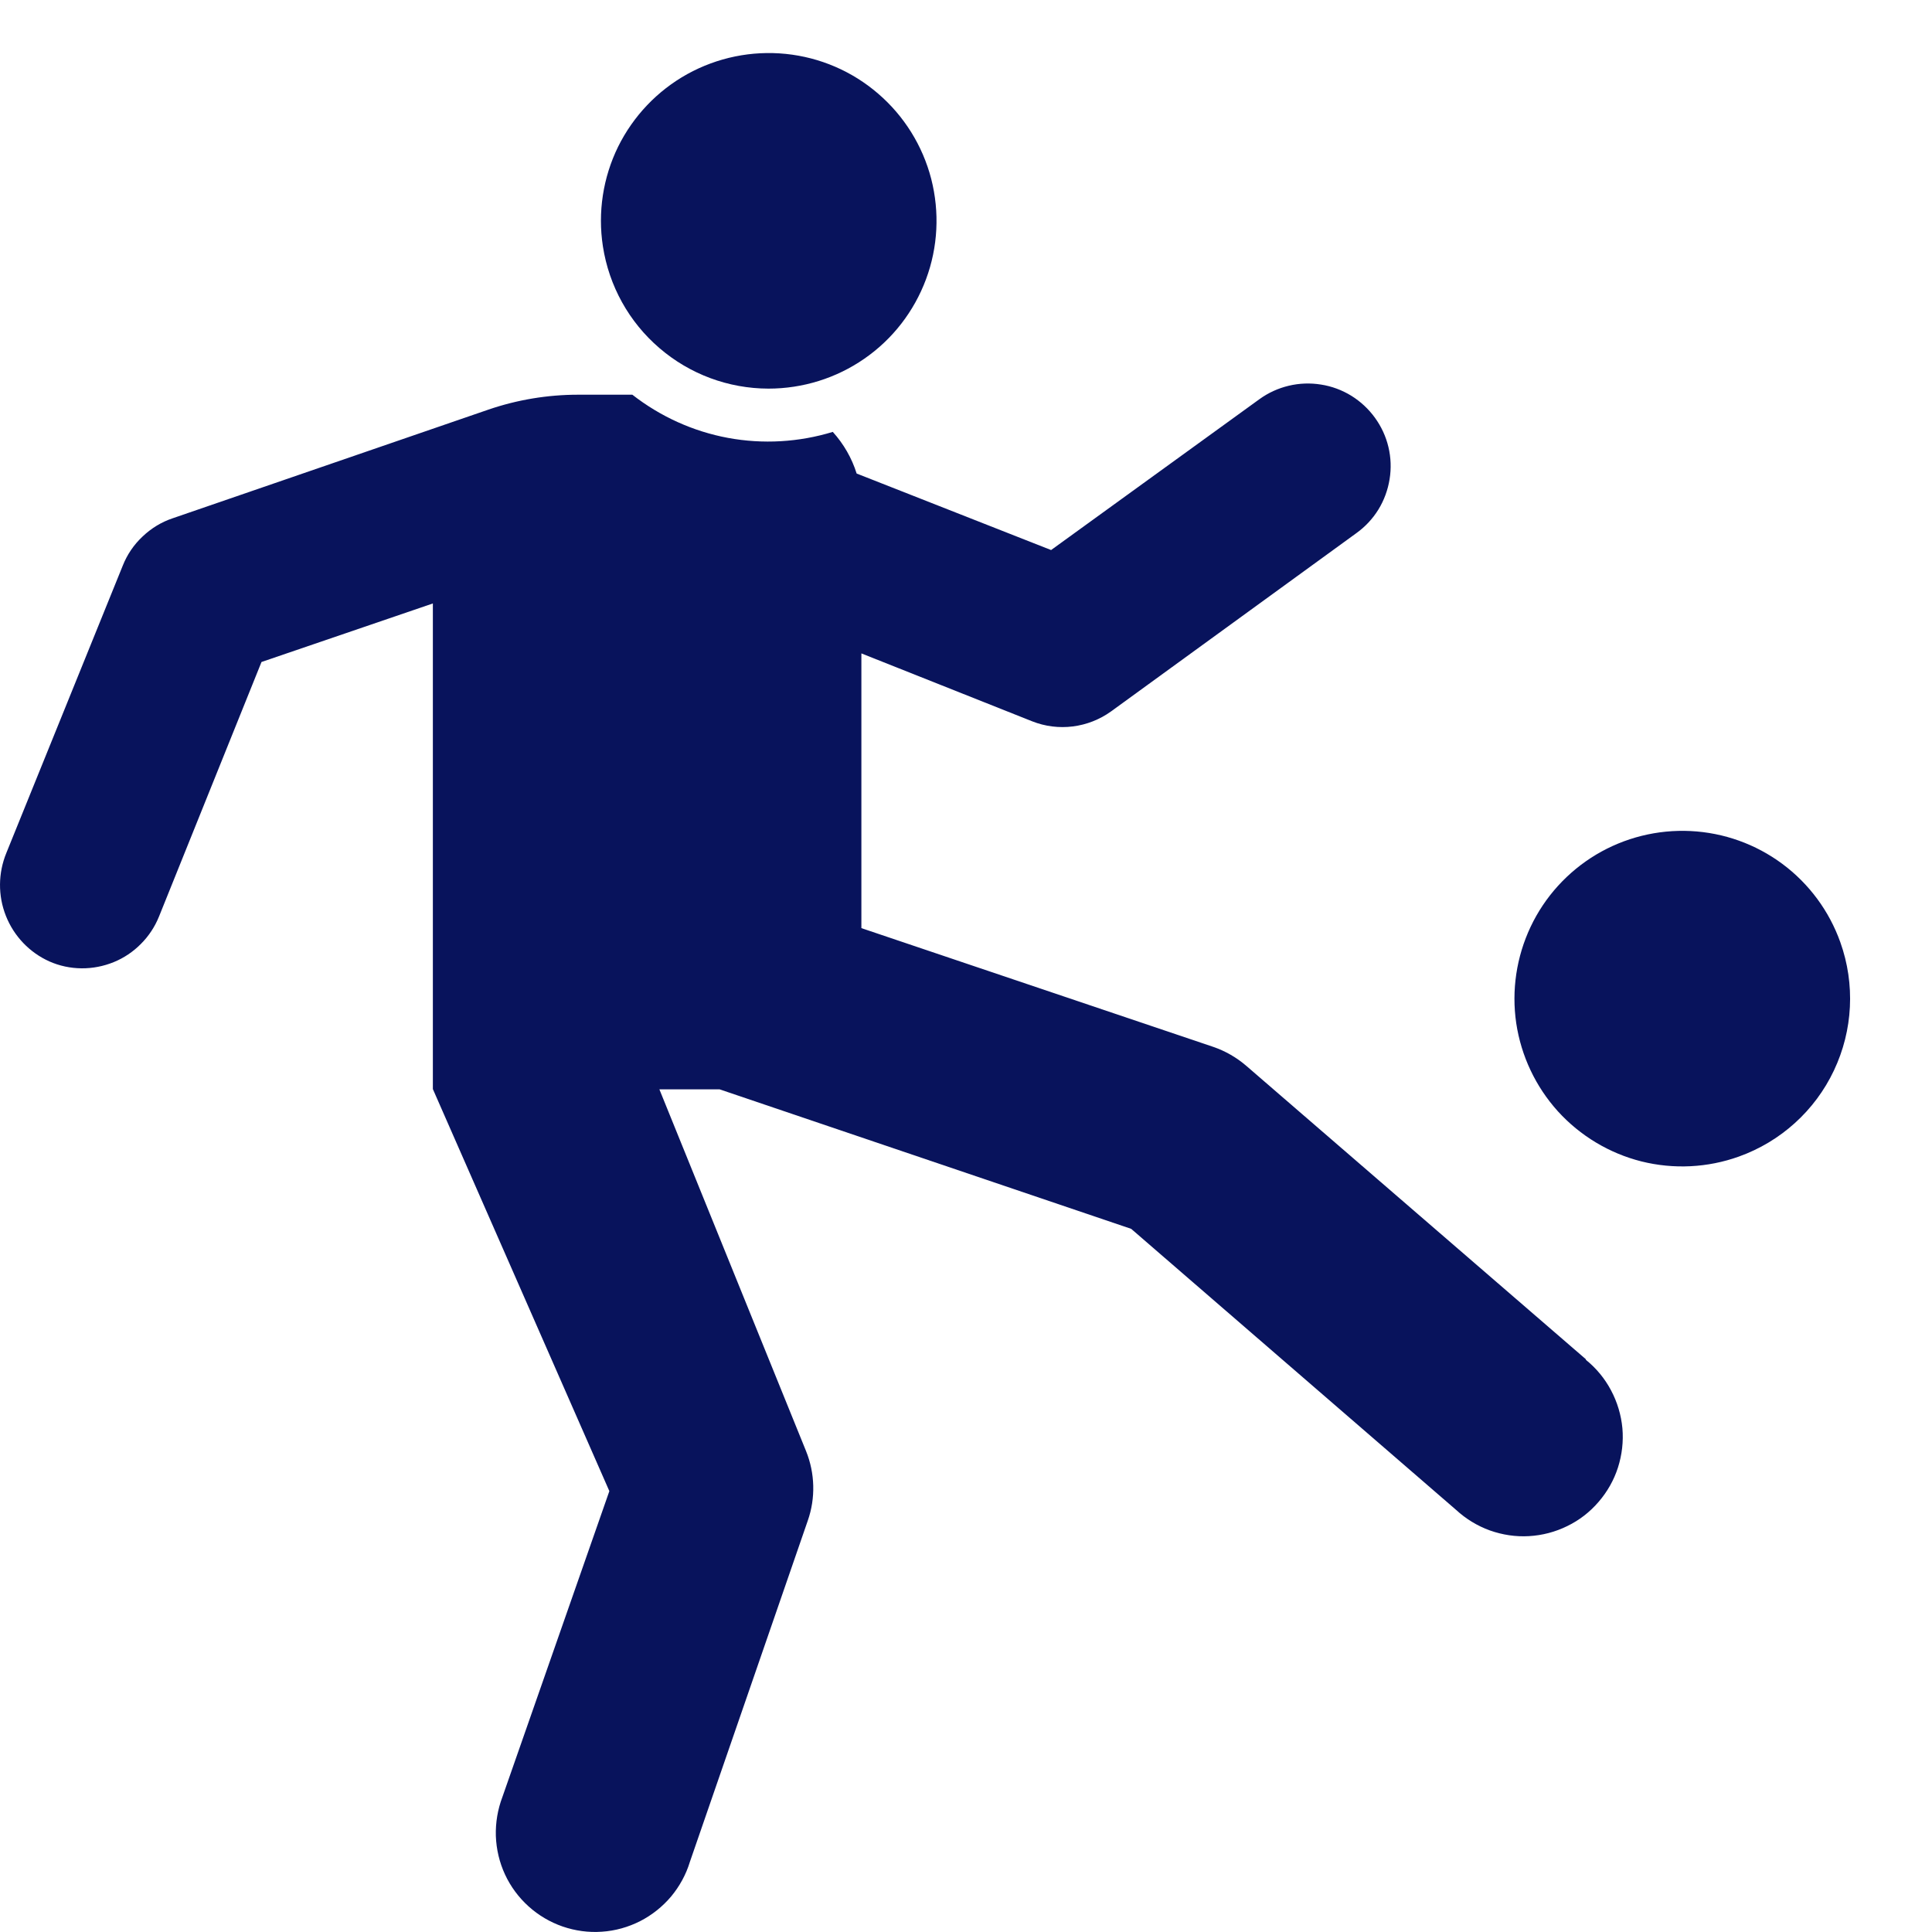
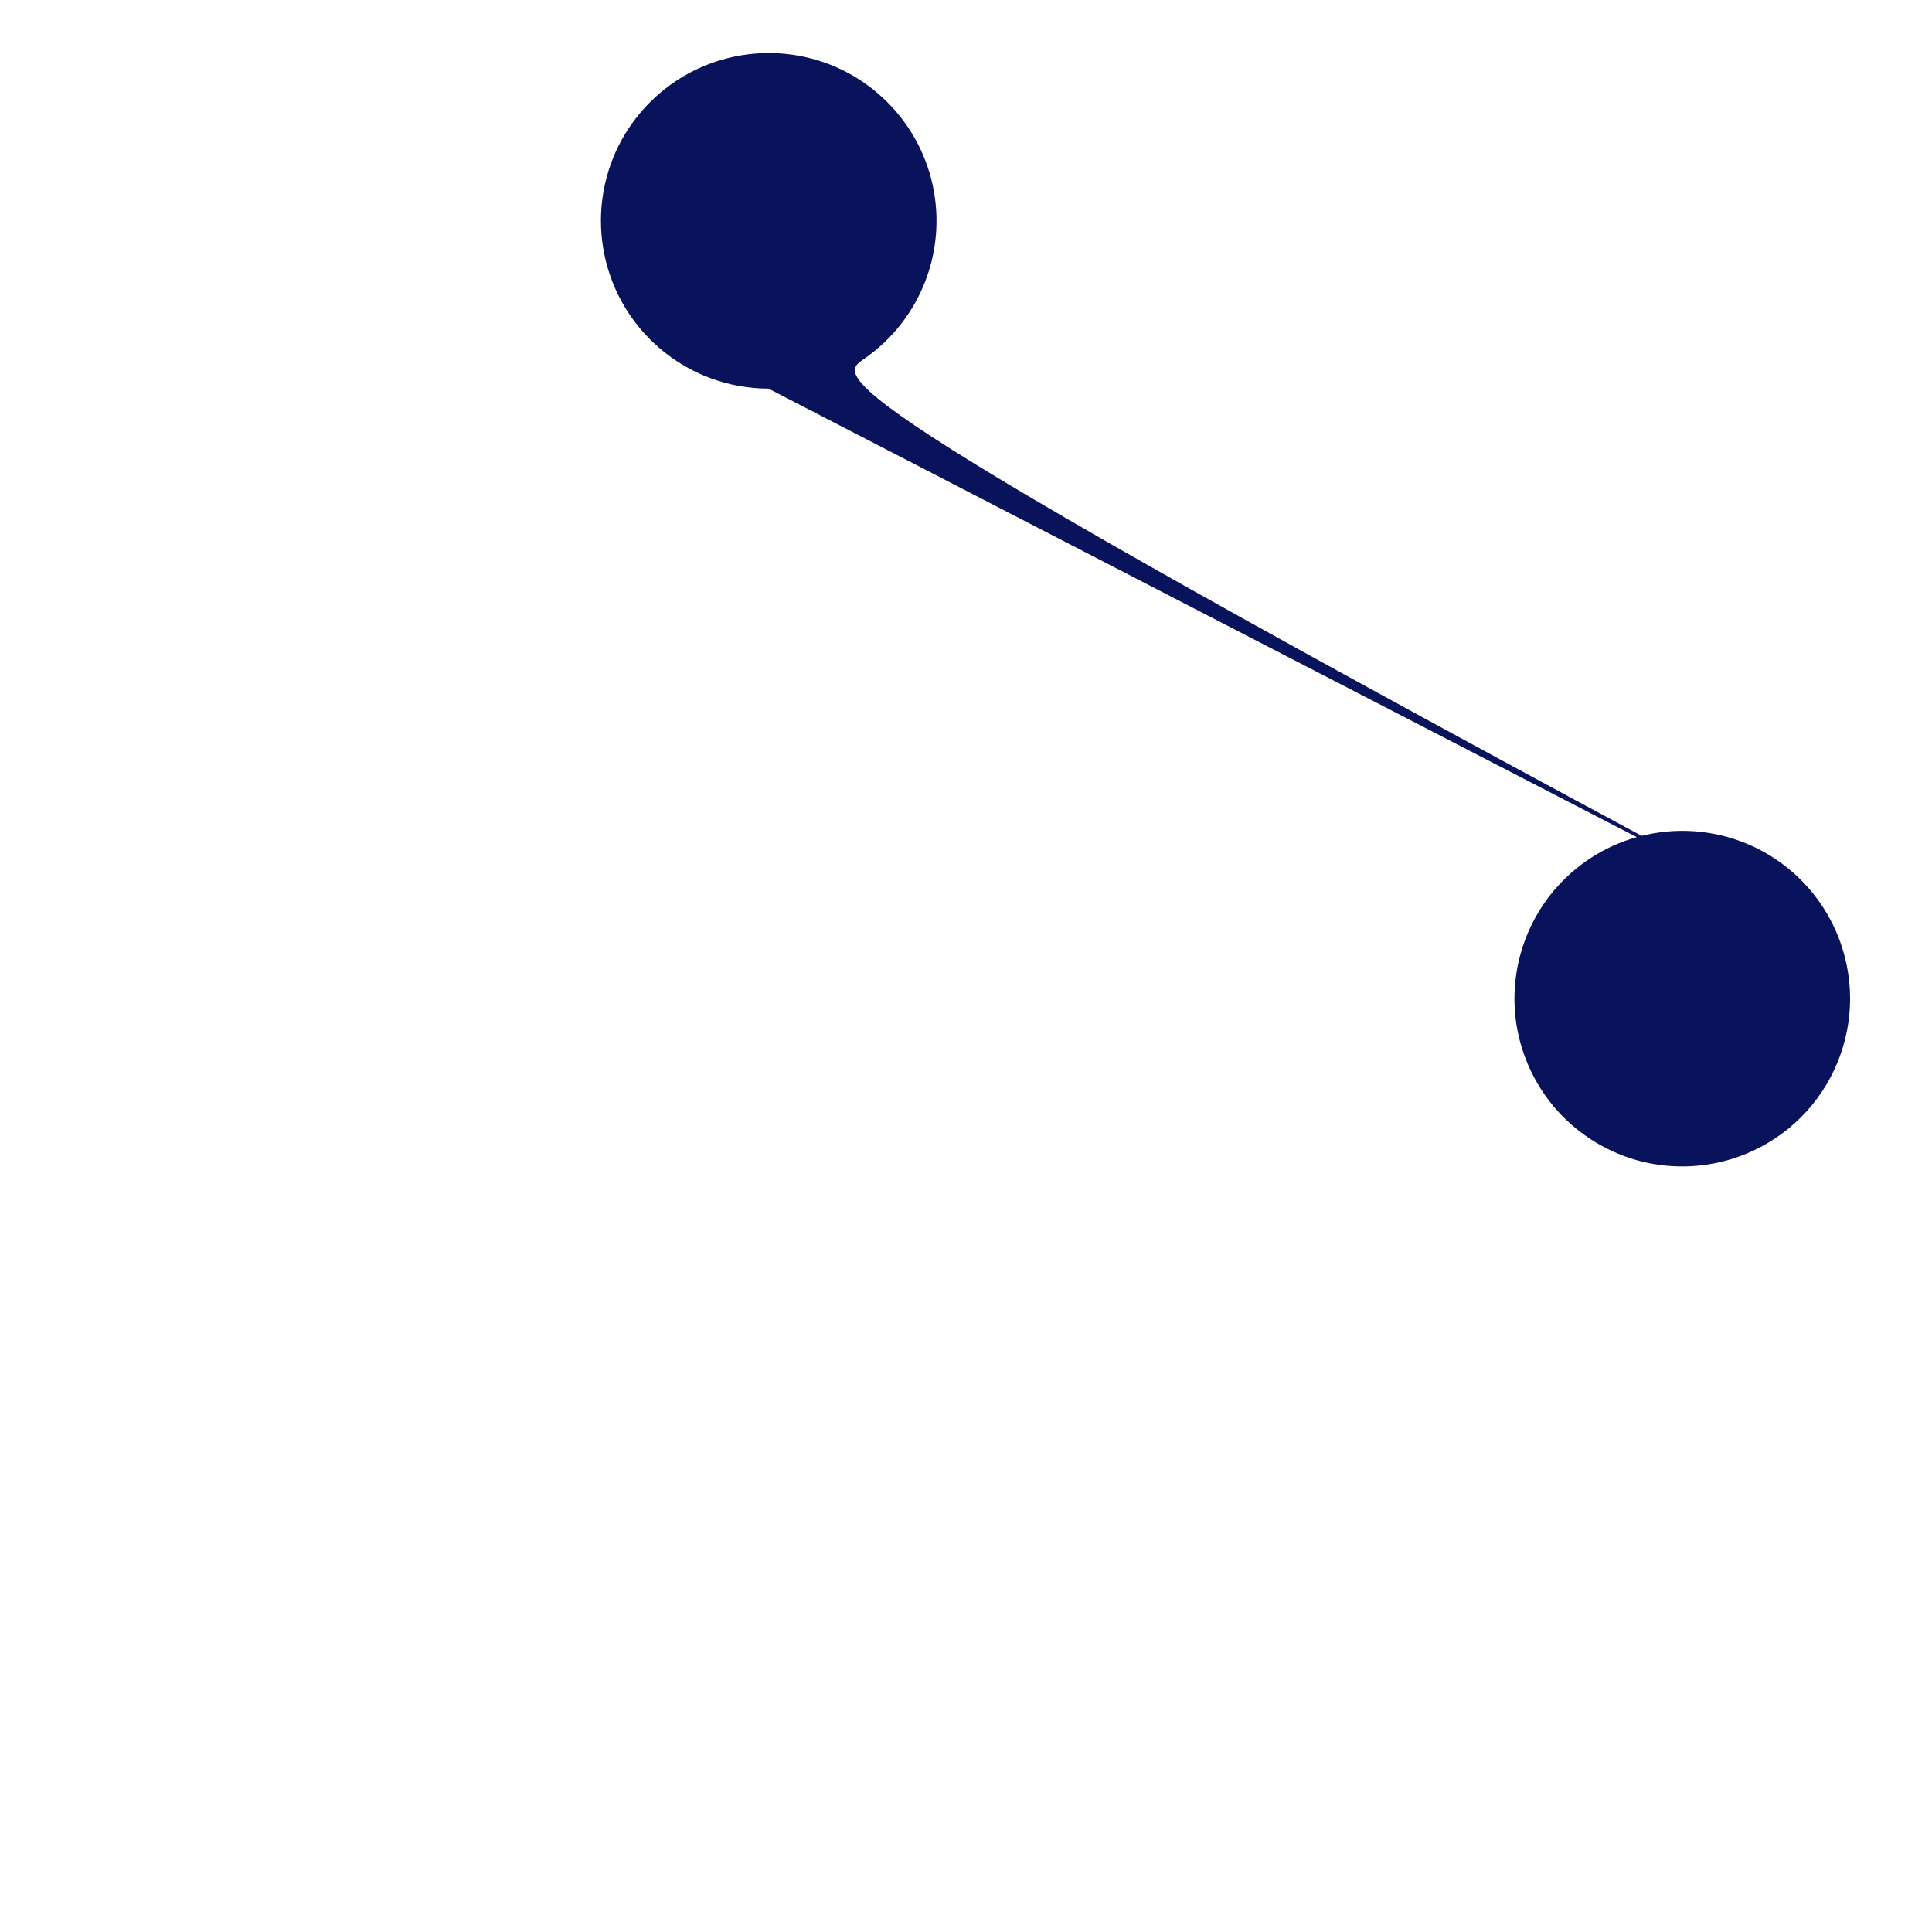
<svg xmlns="http://www.w3.org/2000/svg" width="20" height="20" viewBox="0 0 20 20" fill="none">
-   <path d="M16.417 14.071L12.902 11.034C12.801 10.947 12.685 10.88 12.559 10.837L8.917 9.608V6.764L10.685 7.467C10.819 7.52 10.964 7.538 11.106 7.52C11.248 7.502 11.384 7.449 11.501 7.365L14.041 5.519C14.133 5.453 14.21 5.37 14.269 5.275C14.328 5.179 14.367 5.072 14.385 4.961C14.403 4.85 14.399 4.737 14.373 4.628C14.347 4.518 14.299 4.415 14.233 4.324C14.167 4.233 14.084 4.156 13.989 4.097C13.893 4.038 13.786 3.998 13.675 3.981C13.564 3.963 13.451 3.967 13.342 3.993C13.232 4.019 13.129 4.066 13.038 4.132L10.881 5.694L8.868 4.902C8.818 4.742 8.733 4.595 8.621 4.471C8.27 4.578 7.898 4.6 7.536 4.533C7.175 4.466 6.836 4.312 6.546 4.086H5.984C5.669 4.086 5.355 4.138 5.057 4.24L1.788 5.365C1.671 5.404 1.565 5.469 1.476 5.554C1.386 5.638 1.316 5.741 1.271 5.855L0.066 8.829C-0.02 9.038 -0.022 9.272 0.061 9.481C0.144 9.691 0.306 9.861 0.512 9.953C0.616 9.999 0.729 10.023 0.844 10.024C0.958 10.025 1.071 10.003 1.177 9.96C1.283 9.917 1.379 9.852 1.459 9.771C1.54 9.69 1.603 9.594 1.646 9.488L2.707 6.853L4.481 6.247V11.274L6.308 15.436L5.201 18.602C5.152 18.731 5.129 18.868 5.133 19.006C5.138 19.144 5.17 19.28 5.228 19.405C5.286 19.53 5.369 19.642 5.472 19.735C5.574 19.827 5.694 19.898 5.824 19.943C5.955 19.988 6.093 20.007 6.231 19.997C6.369 19.988 6.503 19.95 6.626 19.888C6.749 19.825 6.858 19.738 6.947 19.633C7.035 19.527 7.102 19.405 7.142 19.273L8.362 15.742C8.444 15.508 8.437 15.251 8.344 15.021L6.826 11.277H7.45L11.71 12.721L15.073 15.63C15.174 15.723 15.293 15.796 15.423 15.843C15.553 15.889 15.69 15.91 15.828 15.902C15.966 15.894 16.1 15.859 16.224 15.798C16.348 15.738 16.458 15.653 16.548 15.548C16.638 15.444 16.707 15.323 16.749 15.192C16.791 15.06 16.807 14.922 16.795 14.785C16.782 14.647 16.742 14.514 16.677 14.392C16.613 14.271 16.524 14.163 16.417 14.077V14.071Z" fill="#08135C" />
-   <path d="M19.051 9.754C18.936 9.431 18.727 9.148 18.451 8.943C18.175 8.738 17.845 8.62 17.502 8.603C17.158 8.586 16.818 8.671 16.523 8.847C16.228 9.024 15.992 9.283 15.845 9.594C15.698 9.905 15.646 10.252 15.696 10.592C15.747 10.932 15.897 11.249 16.127 11.504C16.358 11.758 16.659 11.939 16.992 12.023C17.326 12.106 17.676 12.089 18 11.973C18.433 11.818 18.788 11.498 18.985 11.081C19.182 10.665 19.206 10.188 19.051 9.754ZM7.955 4.023C8.31 4.023 8.657 3.915 8.948 3.713C9.24 3.511 9.462 3.224 9.586 2.891C9.71 2.558 9.728 2.196 9.64 1.852C9.551 1.508 9.359 1.2 9.09 0.969C8.821 0.737 8.488 0.594 8.135 0.558C7.782 0.522 7.426 0.595 7.115 0.767C6.805 0.939 6.555 1.202 6.398 1.52C6.242 1.839 6.187 2.198 6.241 2.549C6.304 2.959 6.511 3.333 6.826 3.603C7.141 3.874 7.54 4.022 7.955 4.023Z" fill="#08135C" />
+   <path d="M19.051 9.754C18.936 9.431 18.727 9.148 18.451 8.943C18.175 8.738 17.845 8.62 17.502 8.603C17.158 8.586 16.818 8.671 16.523 8.847C16.228 9.024 15.992 9.283 15.845 9.594C15.698 9.905 15.646 10.252 15.696 10.592C15.747 10.932 15.897 11.249 16.127 11.504C16.358 11.758 16.659 11.939 16.992 12.023C17.326 12.106 17.676 12.089 18 11.973C18.433 11.818 18.788 11.498 18.985 11.081C19.182 10.665 19.206 10.188 19.051 9.754ZC8.31 4.023 8.657 3.915 8.948 3.713C9.24 3.511 9.462 3.224 9.586 2.891C9.71 2.558 9.728 2.196 9.64 1.852C9.551 1.508 9.359 1.2 9.09 0.969C8.821 0.737 8.488 0.594 8.135 0.558C7.782 0.522 7.426 0.595 7.115 0.767C6.805 0.939 6.555 1.202 6.398 1.52C6.242 1.839 6.187 2.198 6.241 2.549C6.304 2.959 6.511 3.333 6.826 3.603C7.141 3.874 7.54 4.022 7.955 4.023Z" fill="#08135C" />
</svg>